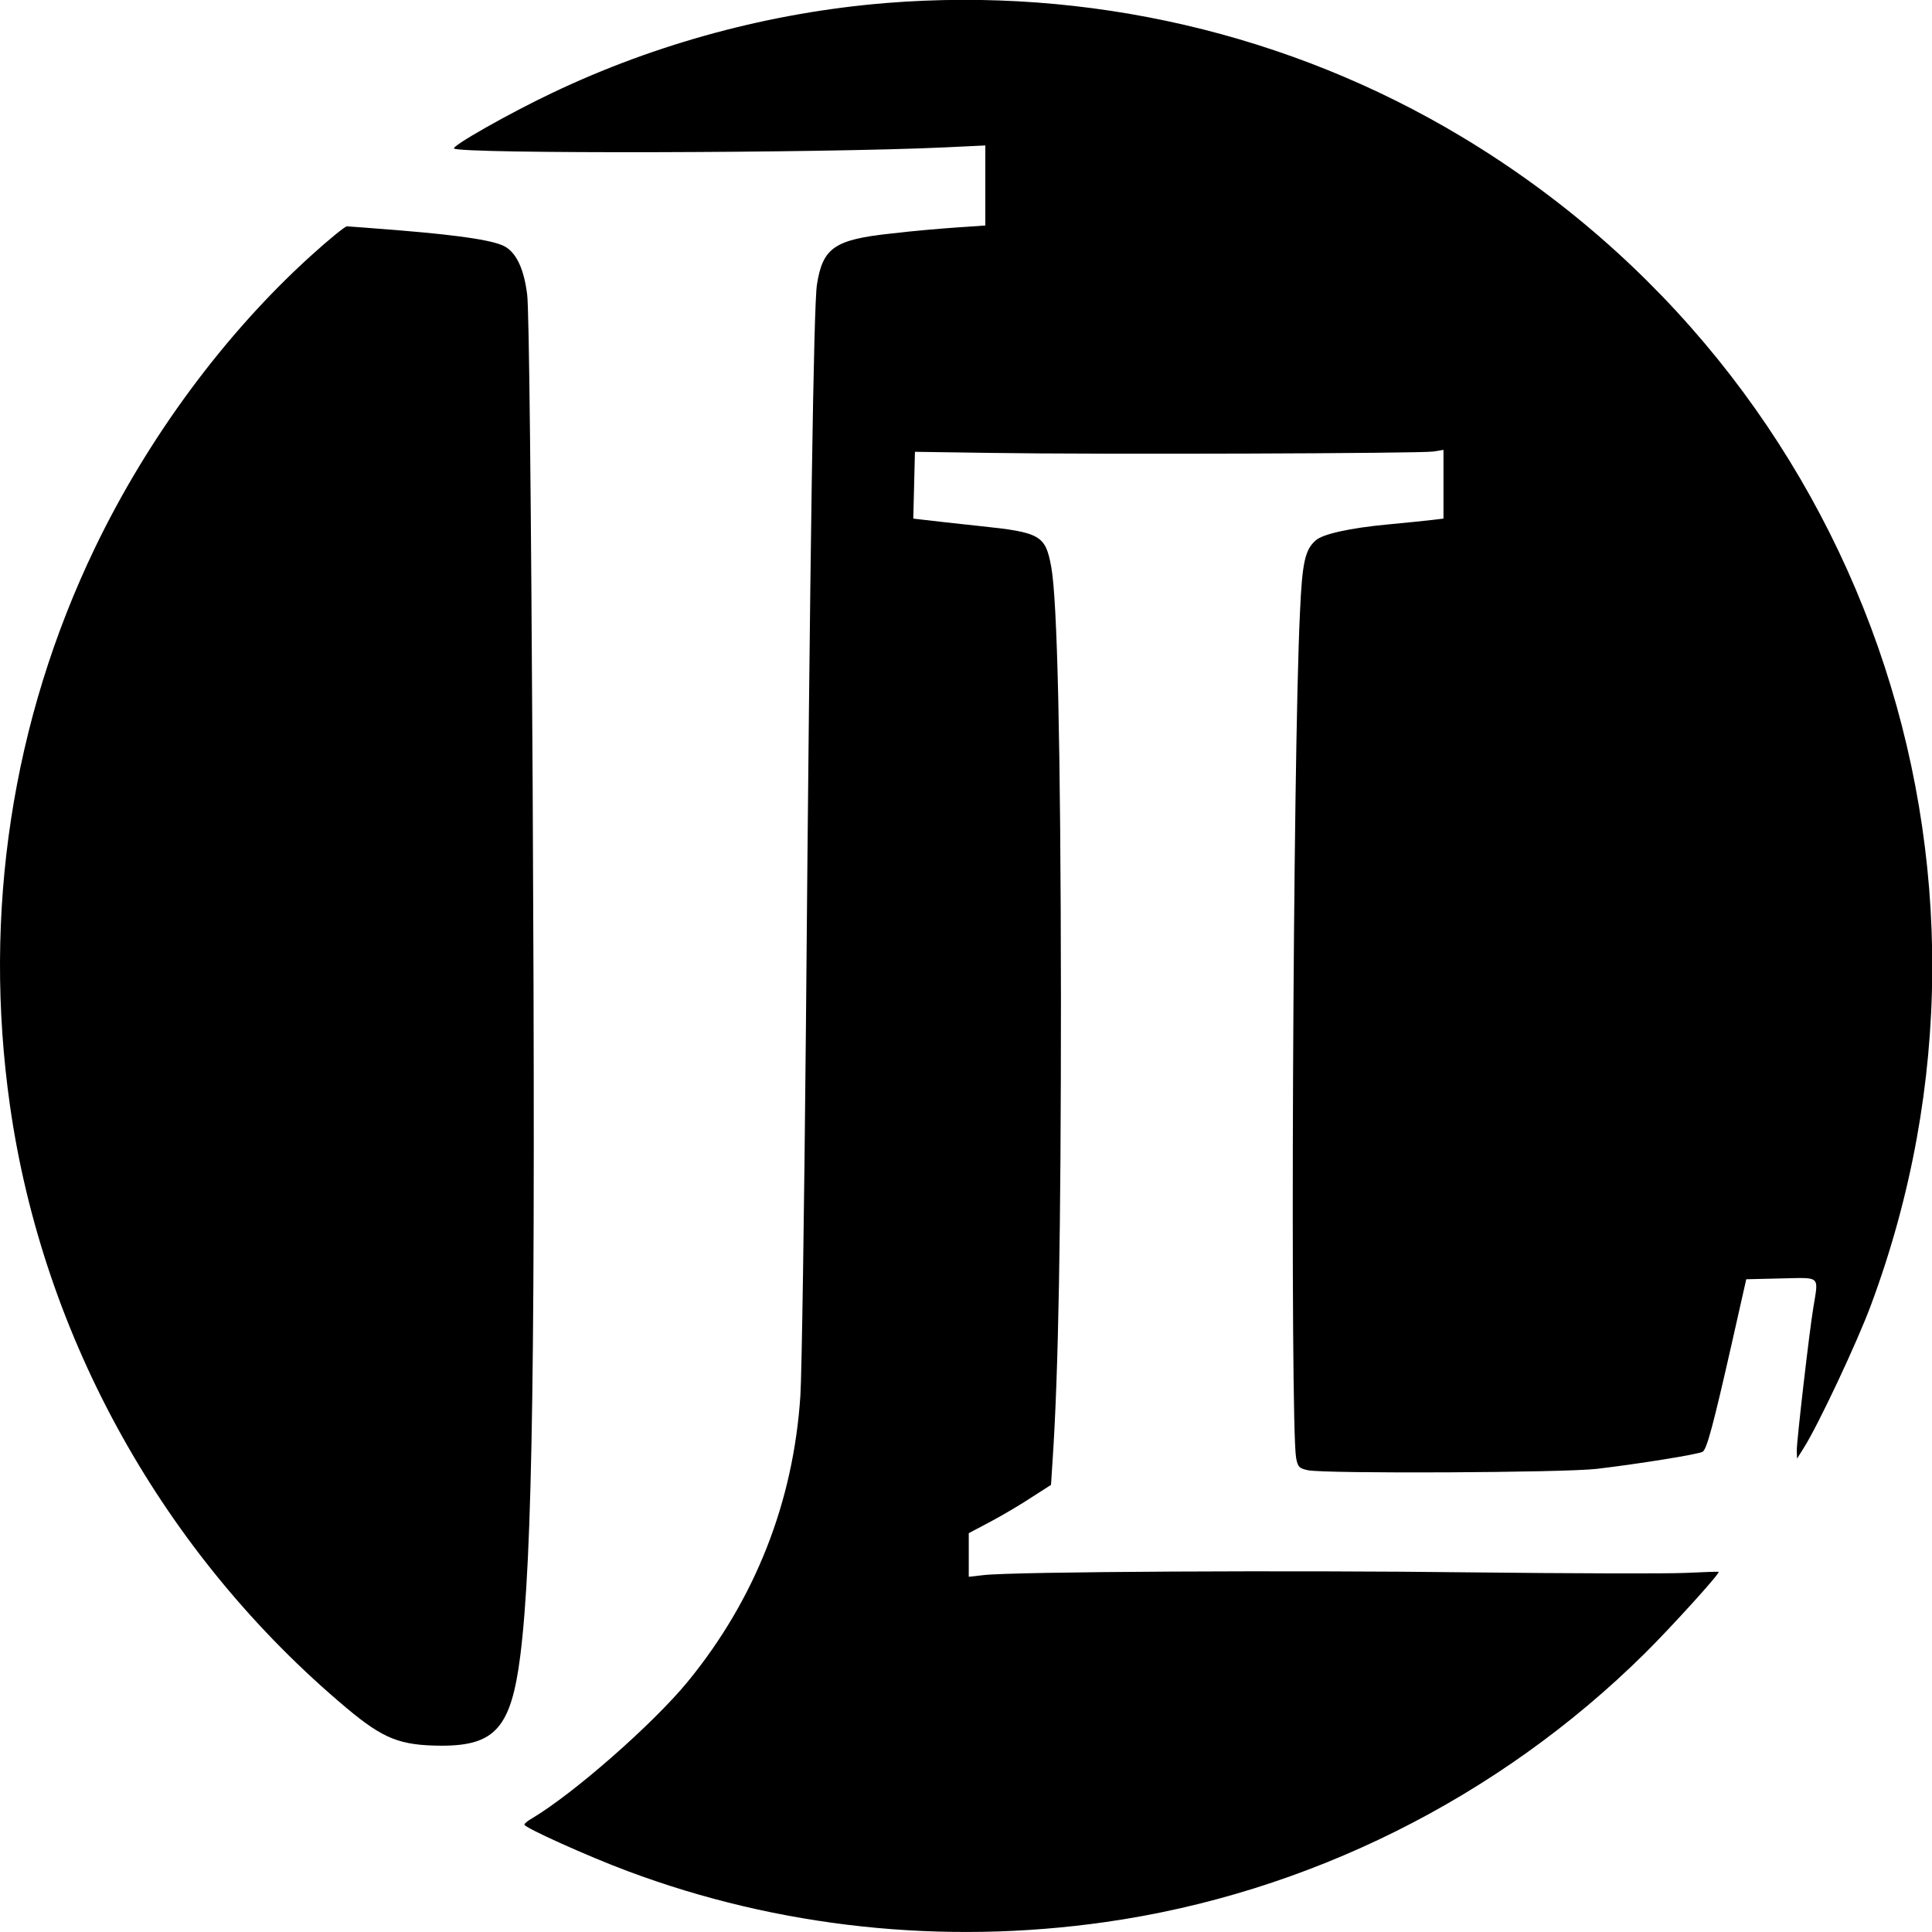
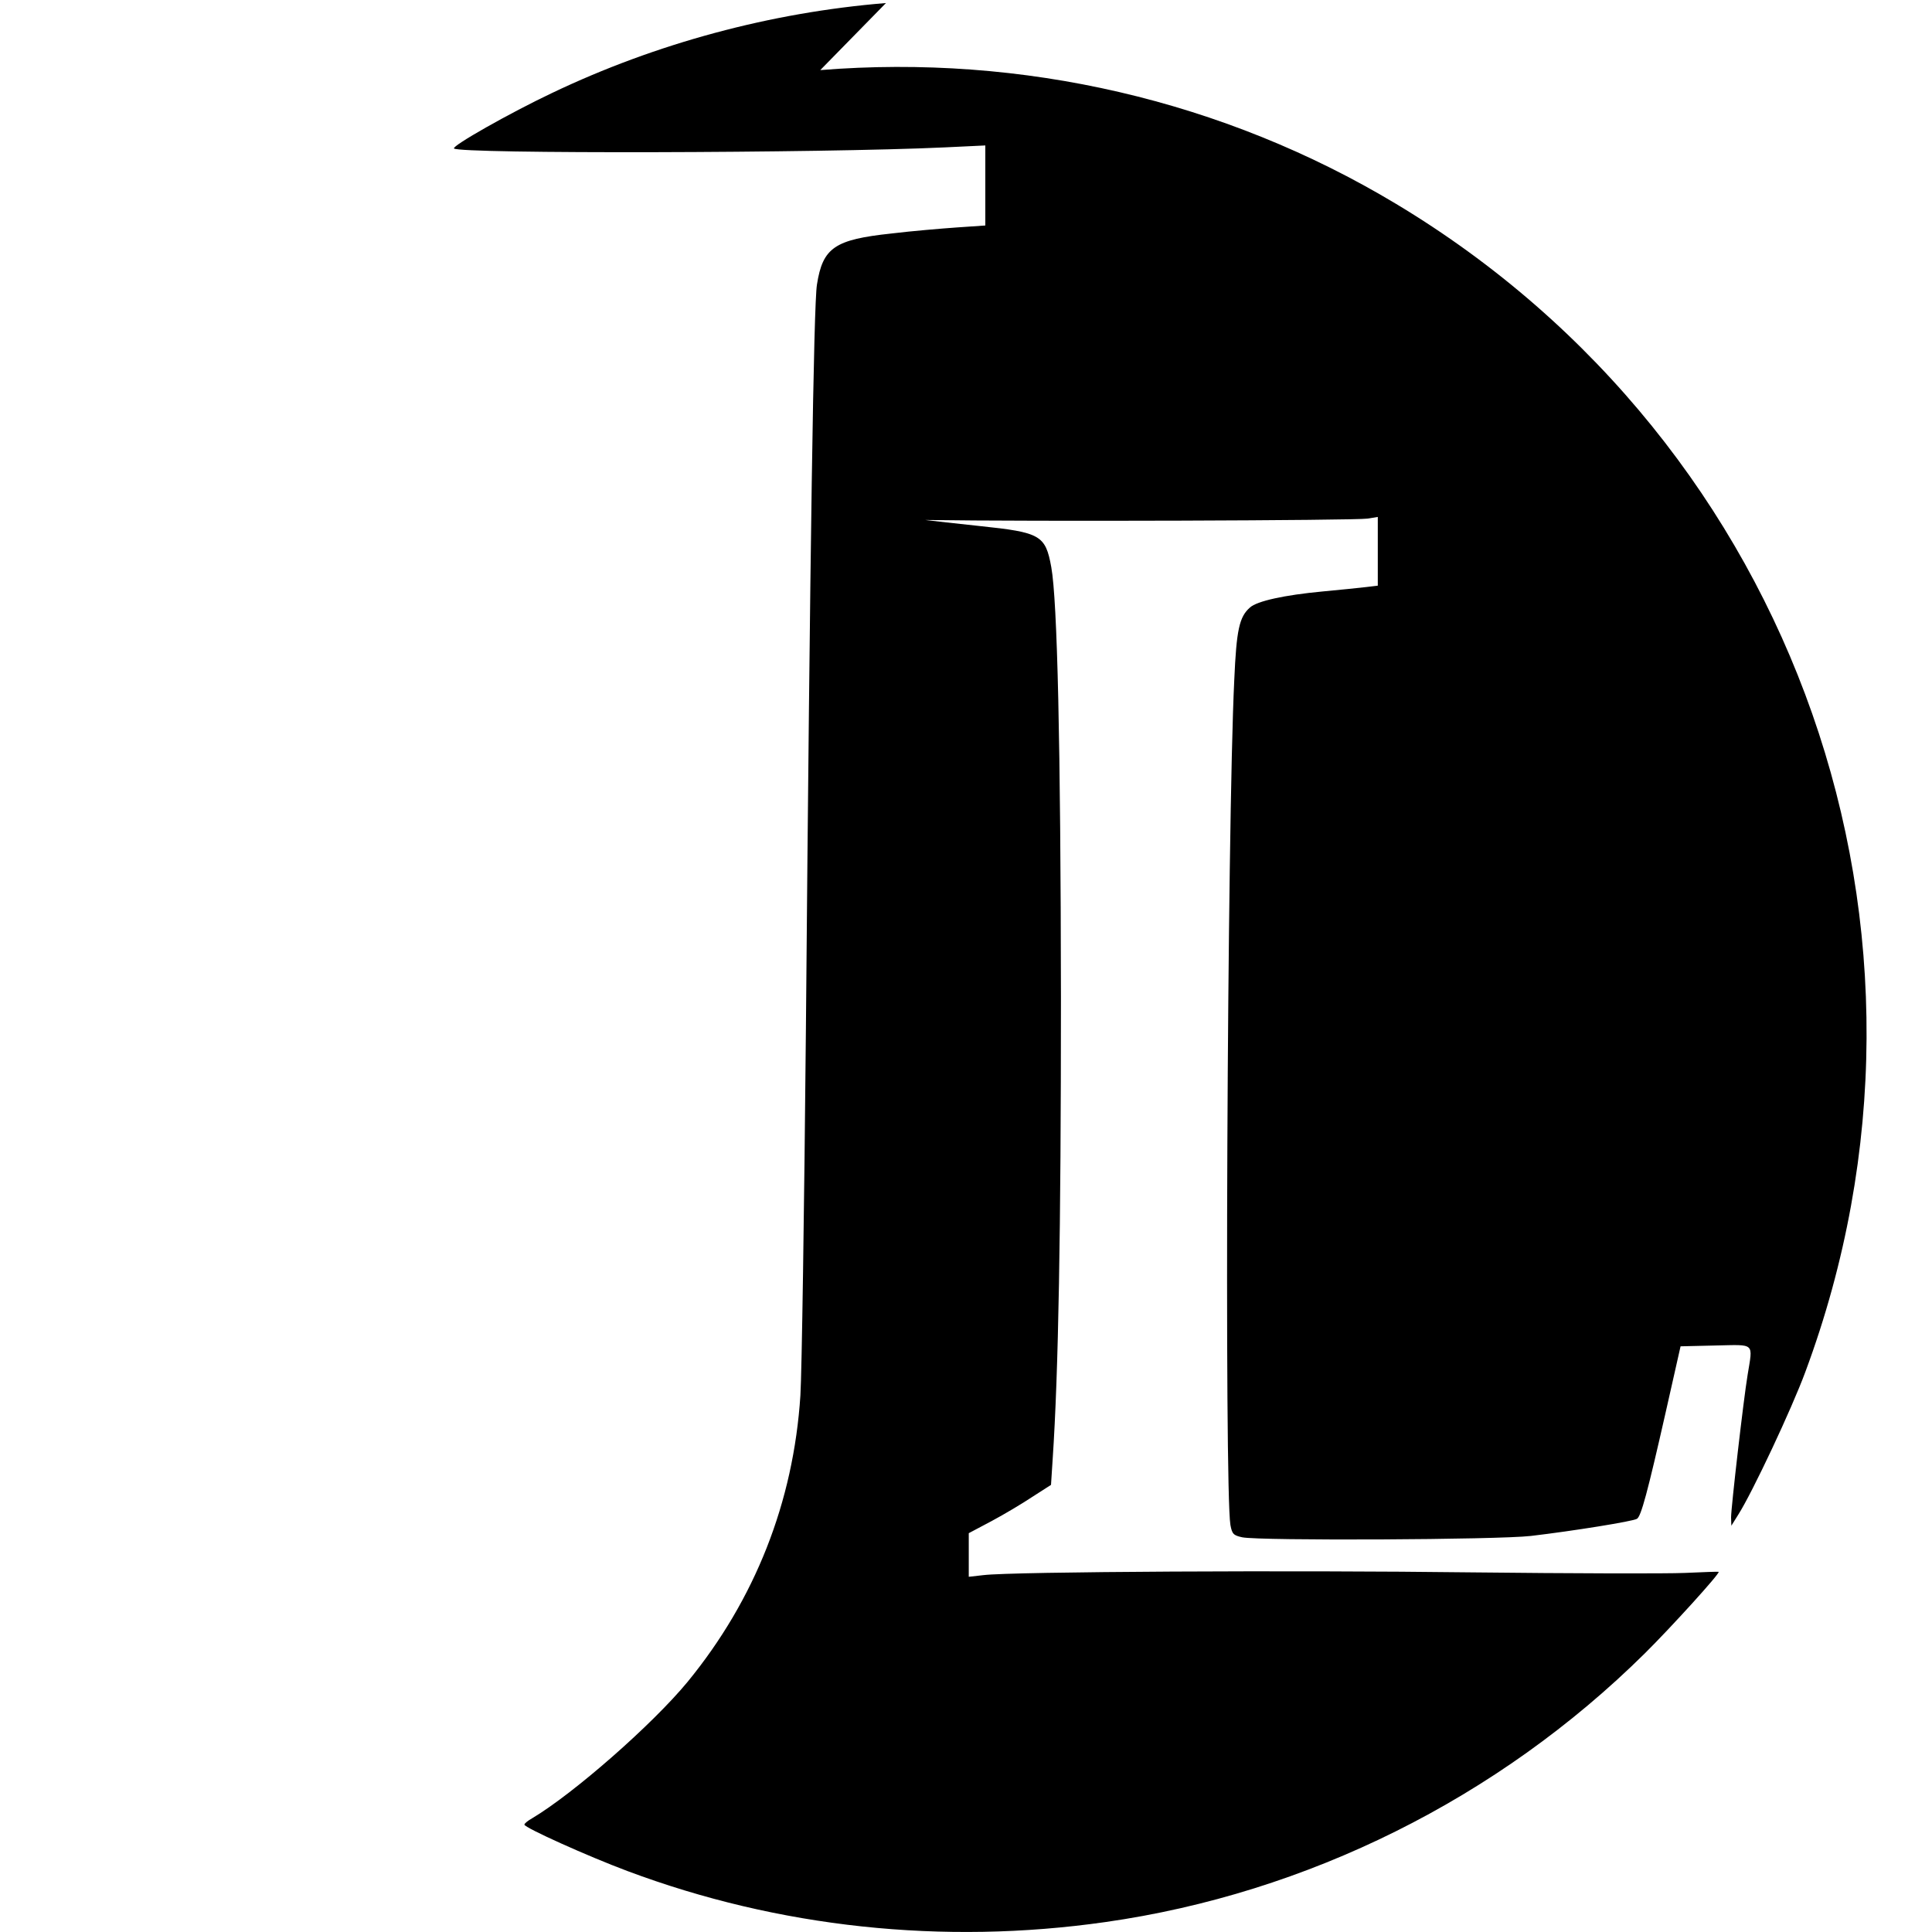
<svg xmlns="http://www.w3.org/2000/svg" version="1.0" width="700pt" height="700pt" viewBox="0 0 700 700" preserveAspectRatio="xMidYMid meet">
  <g transform="translate(0,700) scale(0.1,-0.1)" fill="#000000" stroke="none">
-     <path d="M3210 6989 c-417 -34 -833 -146 -1210 -326 -152 -72 -364 -192 -355 -201 20 -20 1329 -17 1778 4 l147 7 0 -145 0 -145 -102 -7 c-57 -4 -164 -13 -238 -22 -206 -22 -249 -51 -270 -185 -12 -72 -25 -945 -40 -2694 -6 -655 -15 -1253 -20 -1331 -25 -386 -164 -739 -409 -1038 -127 -154 -412 -404 -563 -494 -16 -9 -28 -19 -28 -23 0 -11 231 -115 373 -168 547 -205 1143 -269 1732 -185 731 104 1423 448 1954 973 93 92 275 292 268 296 -1 1 -56 -1 -122 -4 -66 -3 -415 -2 -775 2 -639 8 -1662 3 -1767 -10 l-53 -6 0 79 0 79 83 44 c45 24 112 64 148 88 l67 43 6 93 c21 314 30 824 30 1672 -1 918 -13 1439 -35 1560 -21 116 -39 126 -259 149 -85 9 -174 19 -198 22 l-43 5 3 121 3 121 275 -4 c388 -6 1558 -2 1603 5 l37 6 0 -124 0 -125 -42 -5 c-24 -3 -95 -10 -158 -16 -139 -13 -238 -35 -263 -58 -39 -34 -49 -81 -57 -262 -26 -534 -36 -2930 -14 -3062 6 -33 11 -38 43 -45 65 -13 926 -9 1046 5 153 18 370 53 384 62 15 9 38 94 105 390 l53 235 127 3 c145 3 135 12 116 -106 -15 -90 -60 -482 -60 -517 l1 -30 25 40 c51 80 194 384 243 517 591 1589 -30 3361 -1484 4233 -623 374 -1353 543 -2085 484z" />
-     <path d="M1125 6072 c-312 -283 -589 -658 -781 -1057 -301 -626 -407 -1323 -308 -2020 120 -843 558 -1628 1219 -2183 135 -113 194 -136 345 -137 194 0 252 66 285 325 45 358 56 1091 45 3145 -6 1069 -13 1739 -20 1788 -11 89 -37 146 -76 171 -34 23 -152 42 -382 61 -101 8 -189 15 -195 15 -7 0 -67 -49 -132 -108z" />
+     <path d="M3210 6989 c-417 -34 -833 -146 -1210 -326 -152 -72 -364 -192 -355 -201 20 -20 1329 -17 1778 4 l147 7 0 -145 0 -145 -102 -7 c-57 -4 -164 -13 -238 -22 -206 -22 -249 -51 -270 -185 -12 -72 -25 -945 -40 -2694 -6 -655 -15 -1253 -20 -1331 -25 -386 -164 -739 -409 -1038 -127 -154 -412 -404 -563 -494 -16 -9 -28 -19 -28 -23 0 -11 231 -115 373 -168 547 -205 1143 -269 1732 -185 731 104 1423 448 1954 973 93 92 275 292 268 296 -1 1 -56 -1 -122 -4 -66 -3 -415 -2 -775 2 -639 8 -1662 3 -1767 -10 l-53 -6 0 79 0 79 83 44 c45 24 112 64 148 88 l67 43 6 93 c21 314 30 824 30 1672 -1 918 -13 1439 -35 1560 -21 116 -39 126 -259 149 -85 9 -174 19 -198 22 c388 -6 1558 -2 1603 5 l37 6 0 -124 0 -125 -42 -5 c-24 -3 -95 -10 -158 -16 -139 -13 -238 -35 -263 -58 -39 -34 -49 -81 -57 -262 -26 -534 -36 -2930 -14 -3062 6 -33 11 -38 43 -45 65 -13 926 -9 1046 5 153 18 370 53 384 62 15 9 38 94 105 390 l53 235 127 3 c145 3 135 12 116 -106 -15 -90 -60 -482 -60 -517 l1 -30 25 40 c51 80 194 384 243 517 591 1589 -30 3361 -1484 4233 -623 374 -1353 543 -2085 484z" />
  </g>
</svg>